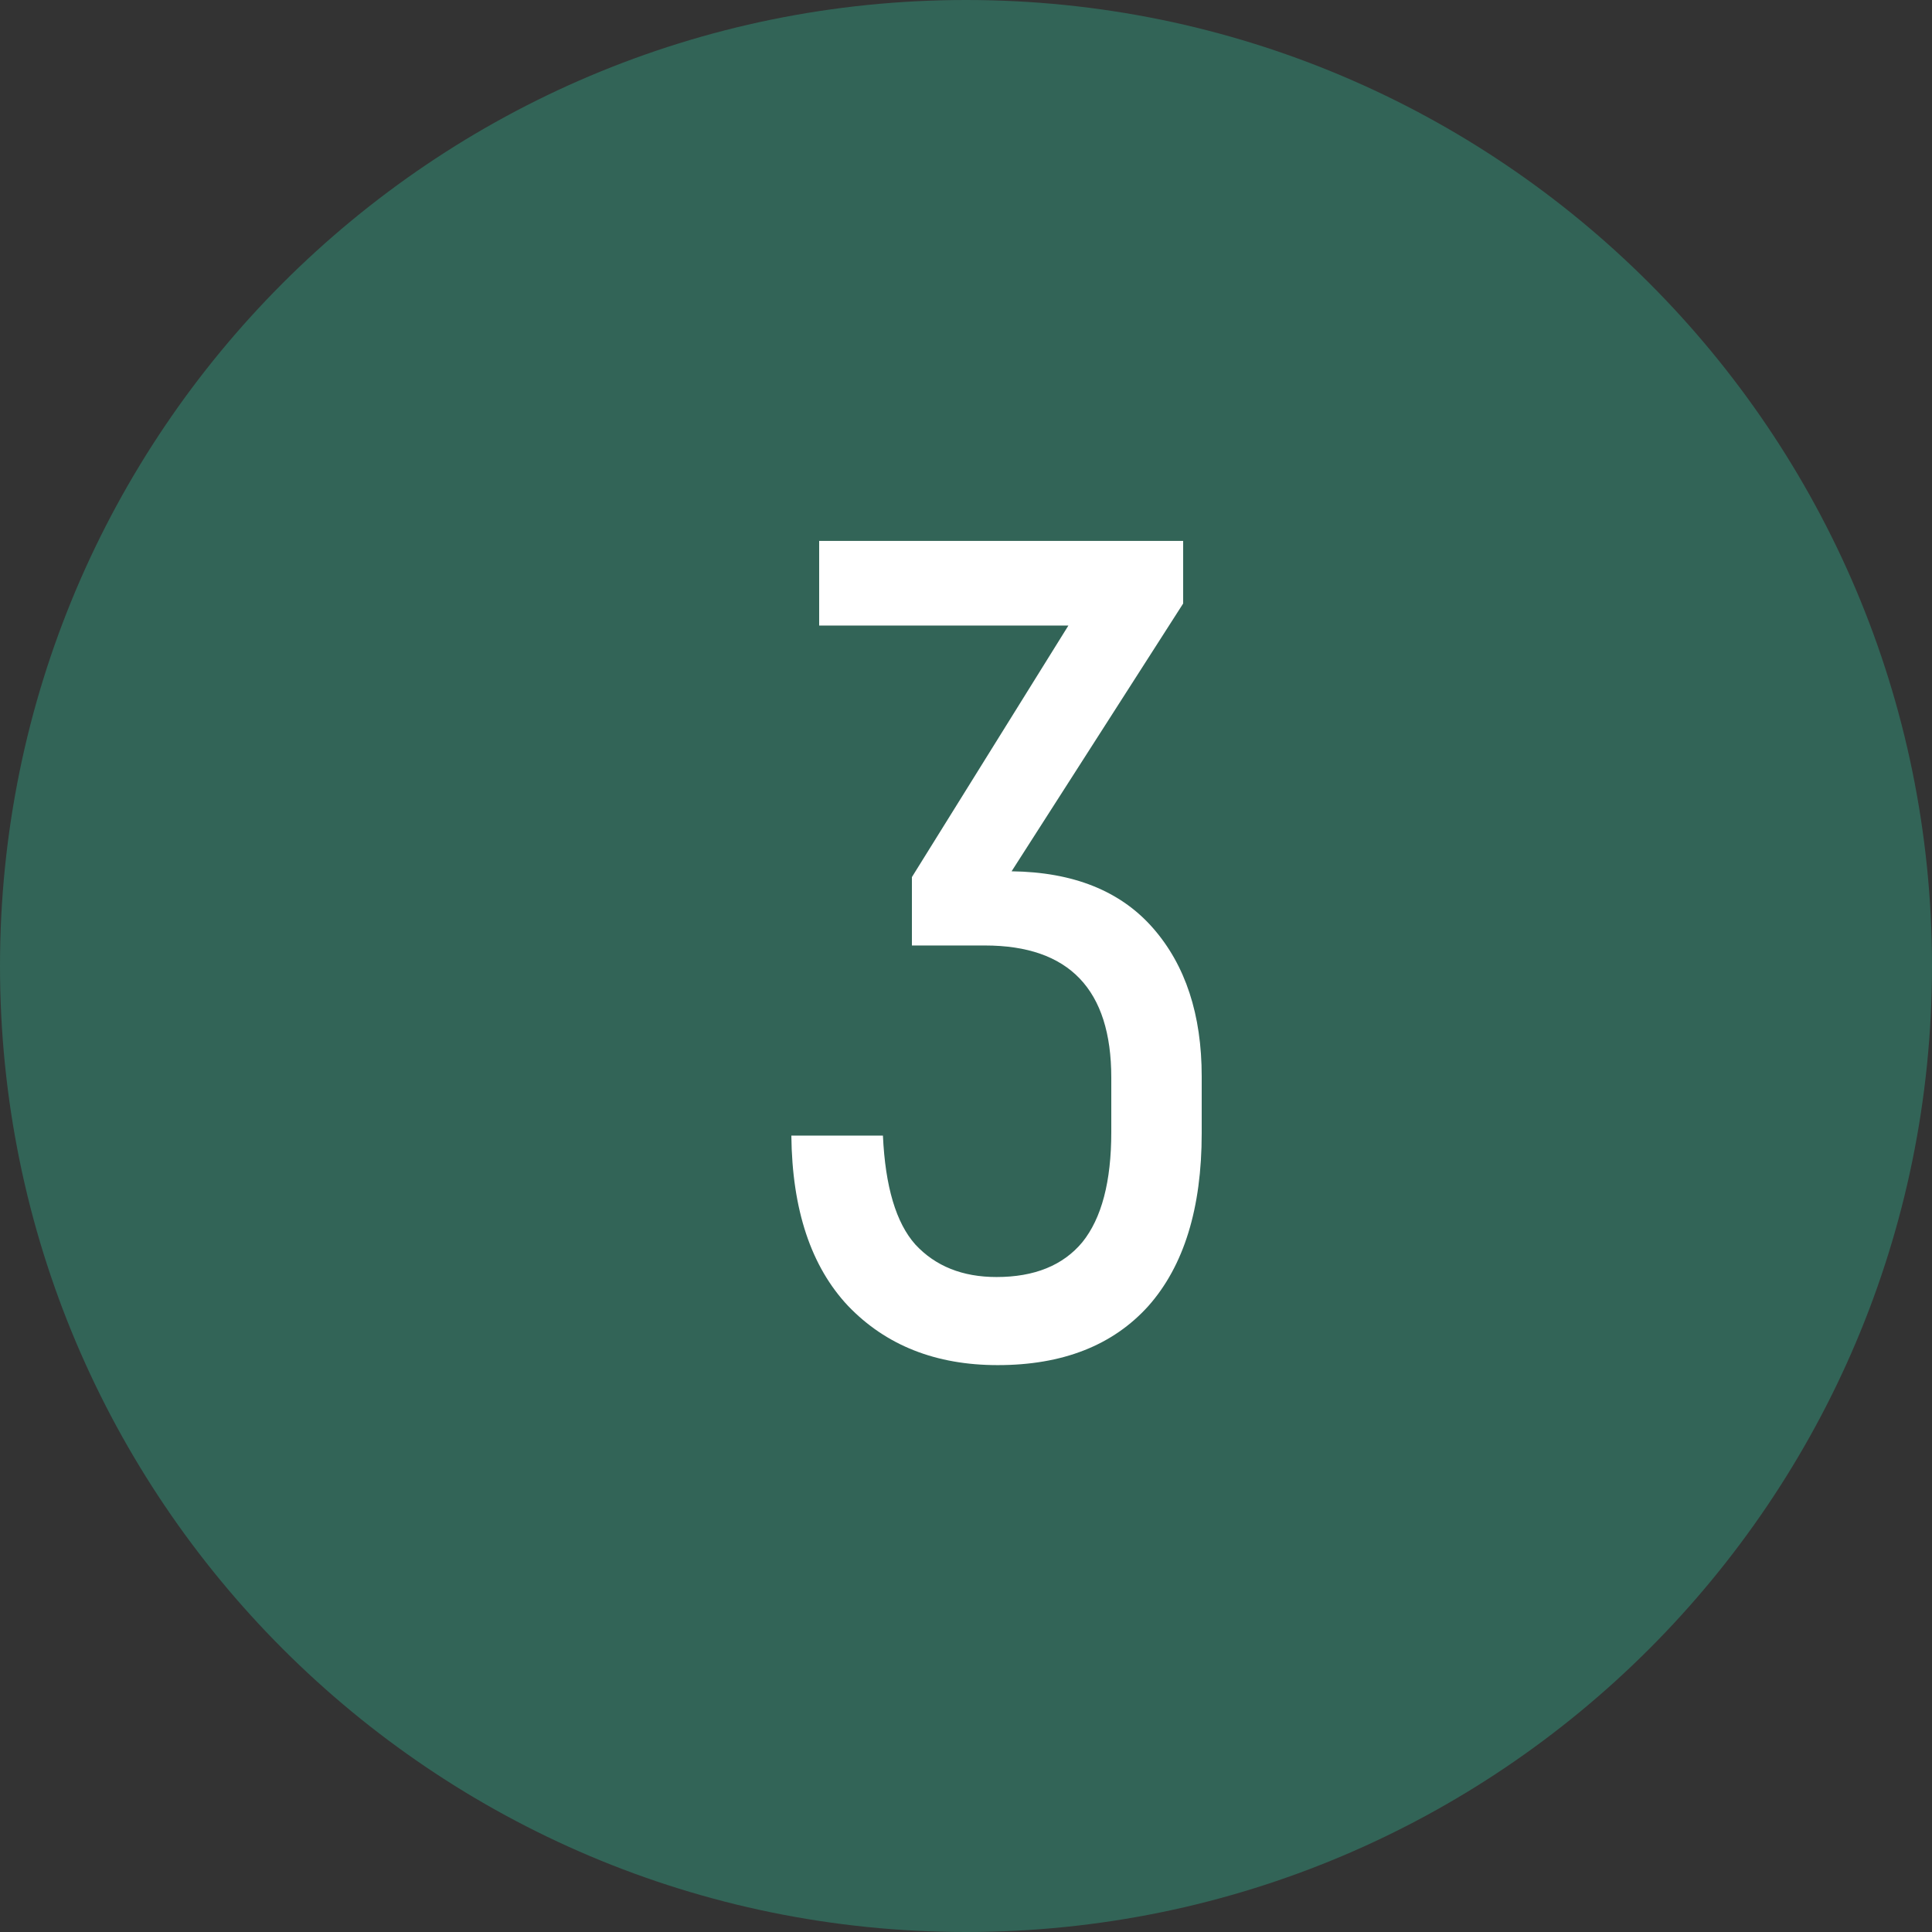
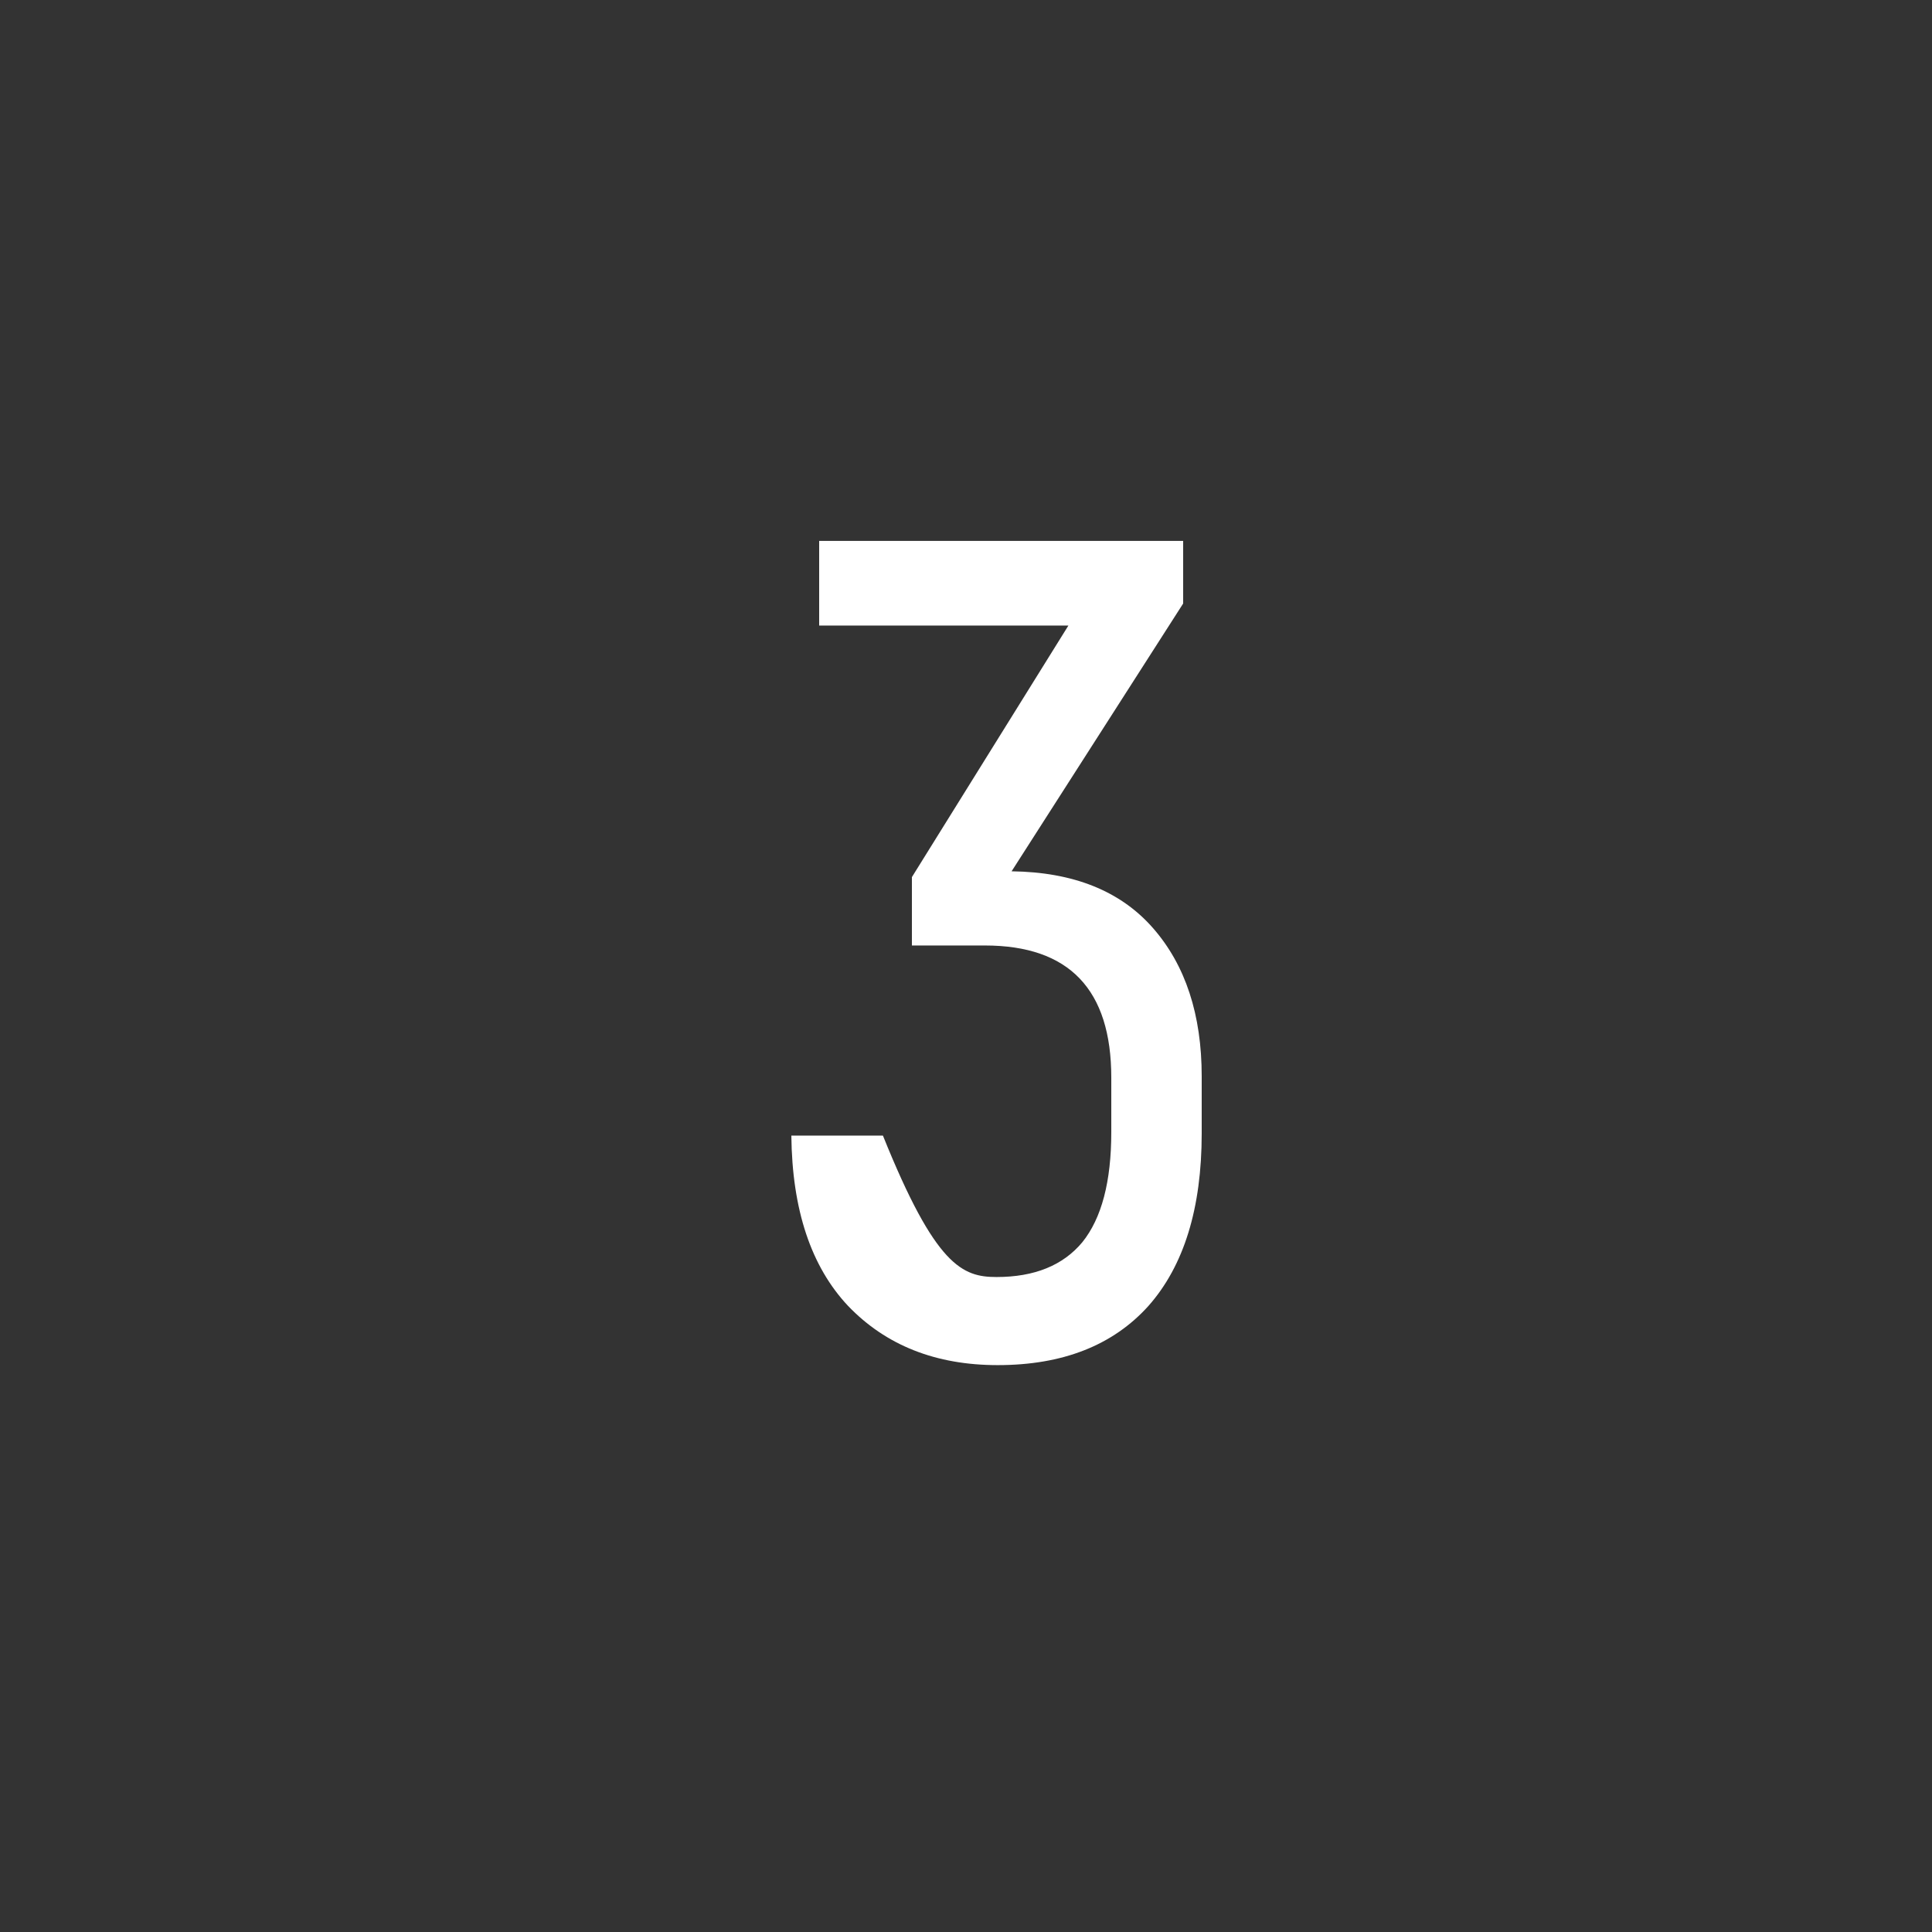
<svg xmlns="http://www.w3.org/2000/svg" width="60" height="60" viewBox="0 0 60 60" fill="none">
  <rect x="0" y="0" width="60" height="60" fill="#333333" stroke="none" />
-   <path d="M30 60C46.569 60 60 46.569 60 30C60 13.431 46.569 0 30 0C13.431 0 0 13.431 0 30C0 46.569 13.431 60 30 60Z" fill="#326457" />
-   <path d="M31.416 27.059C33.336 27.083 34.8 27.671 35.808 28.823C36.816 29.975 37.32 31.511 37.32 33.431V35.195C37.32 37.523 36.768 39.311 35.664 40.559C34.56 41.783 33 42.395 30.984 42.395C29.064 42.395 27.516 41.783 26.34 40.559C25.188 39.335 24.6 37.571 24.576 35.267H27.42C27.492 36.851 27.828 37.979 28.428 38.651C29.052 39.323 29.892 39.659 30.948 39.659C32.124 39.659 33.012 39.299 33.612 38.579C34.212 37.835 34.512 36.695 34.512 35.159V33.467C34.512 30.731 33.204 29.363 30.588 29.363H28.32V27.239L33.18 19.427H25.44V16.799H36.744V18.743L31.416 27.059Z" fill="white" />
+   <path d="M31.416 27.059C33.336 27.083 34.8 27.671 35.808 28.823C36.816 29.975 37.32 31.511 37.32 33.431V35.195C37.32 37.523 36.768 39.311 35.664 40.559C34.56 41.783 33 42.395 30.984 42.395C29.064 42.395 27.516 41.783 26.34 40.559C25.188 39.335 24.6 37.571 24.576 35.267H27.42C29.052 39.323 29.892 39.659 30.948 39.659C32.124 39.659 33.012 39.299 33.612 38.579C34.212 37.835 34.512 36.695 34.512 35.159V33.467C34.512 30.731 33.204 29.363 30.588 29.363H28.32V27.239L33.18 19.427H25.44V16.799H36.744V18.743L31.416 27.059Z" fill="white" />
</svg>